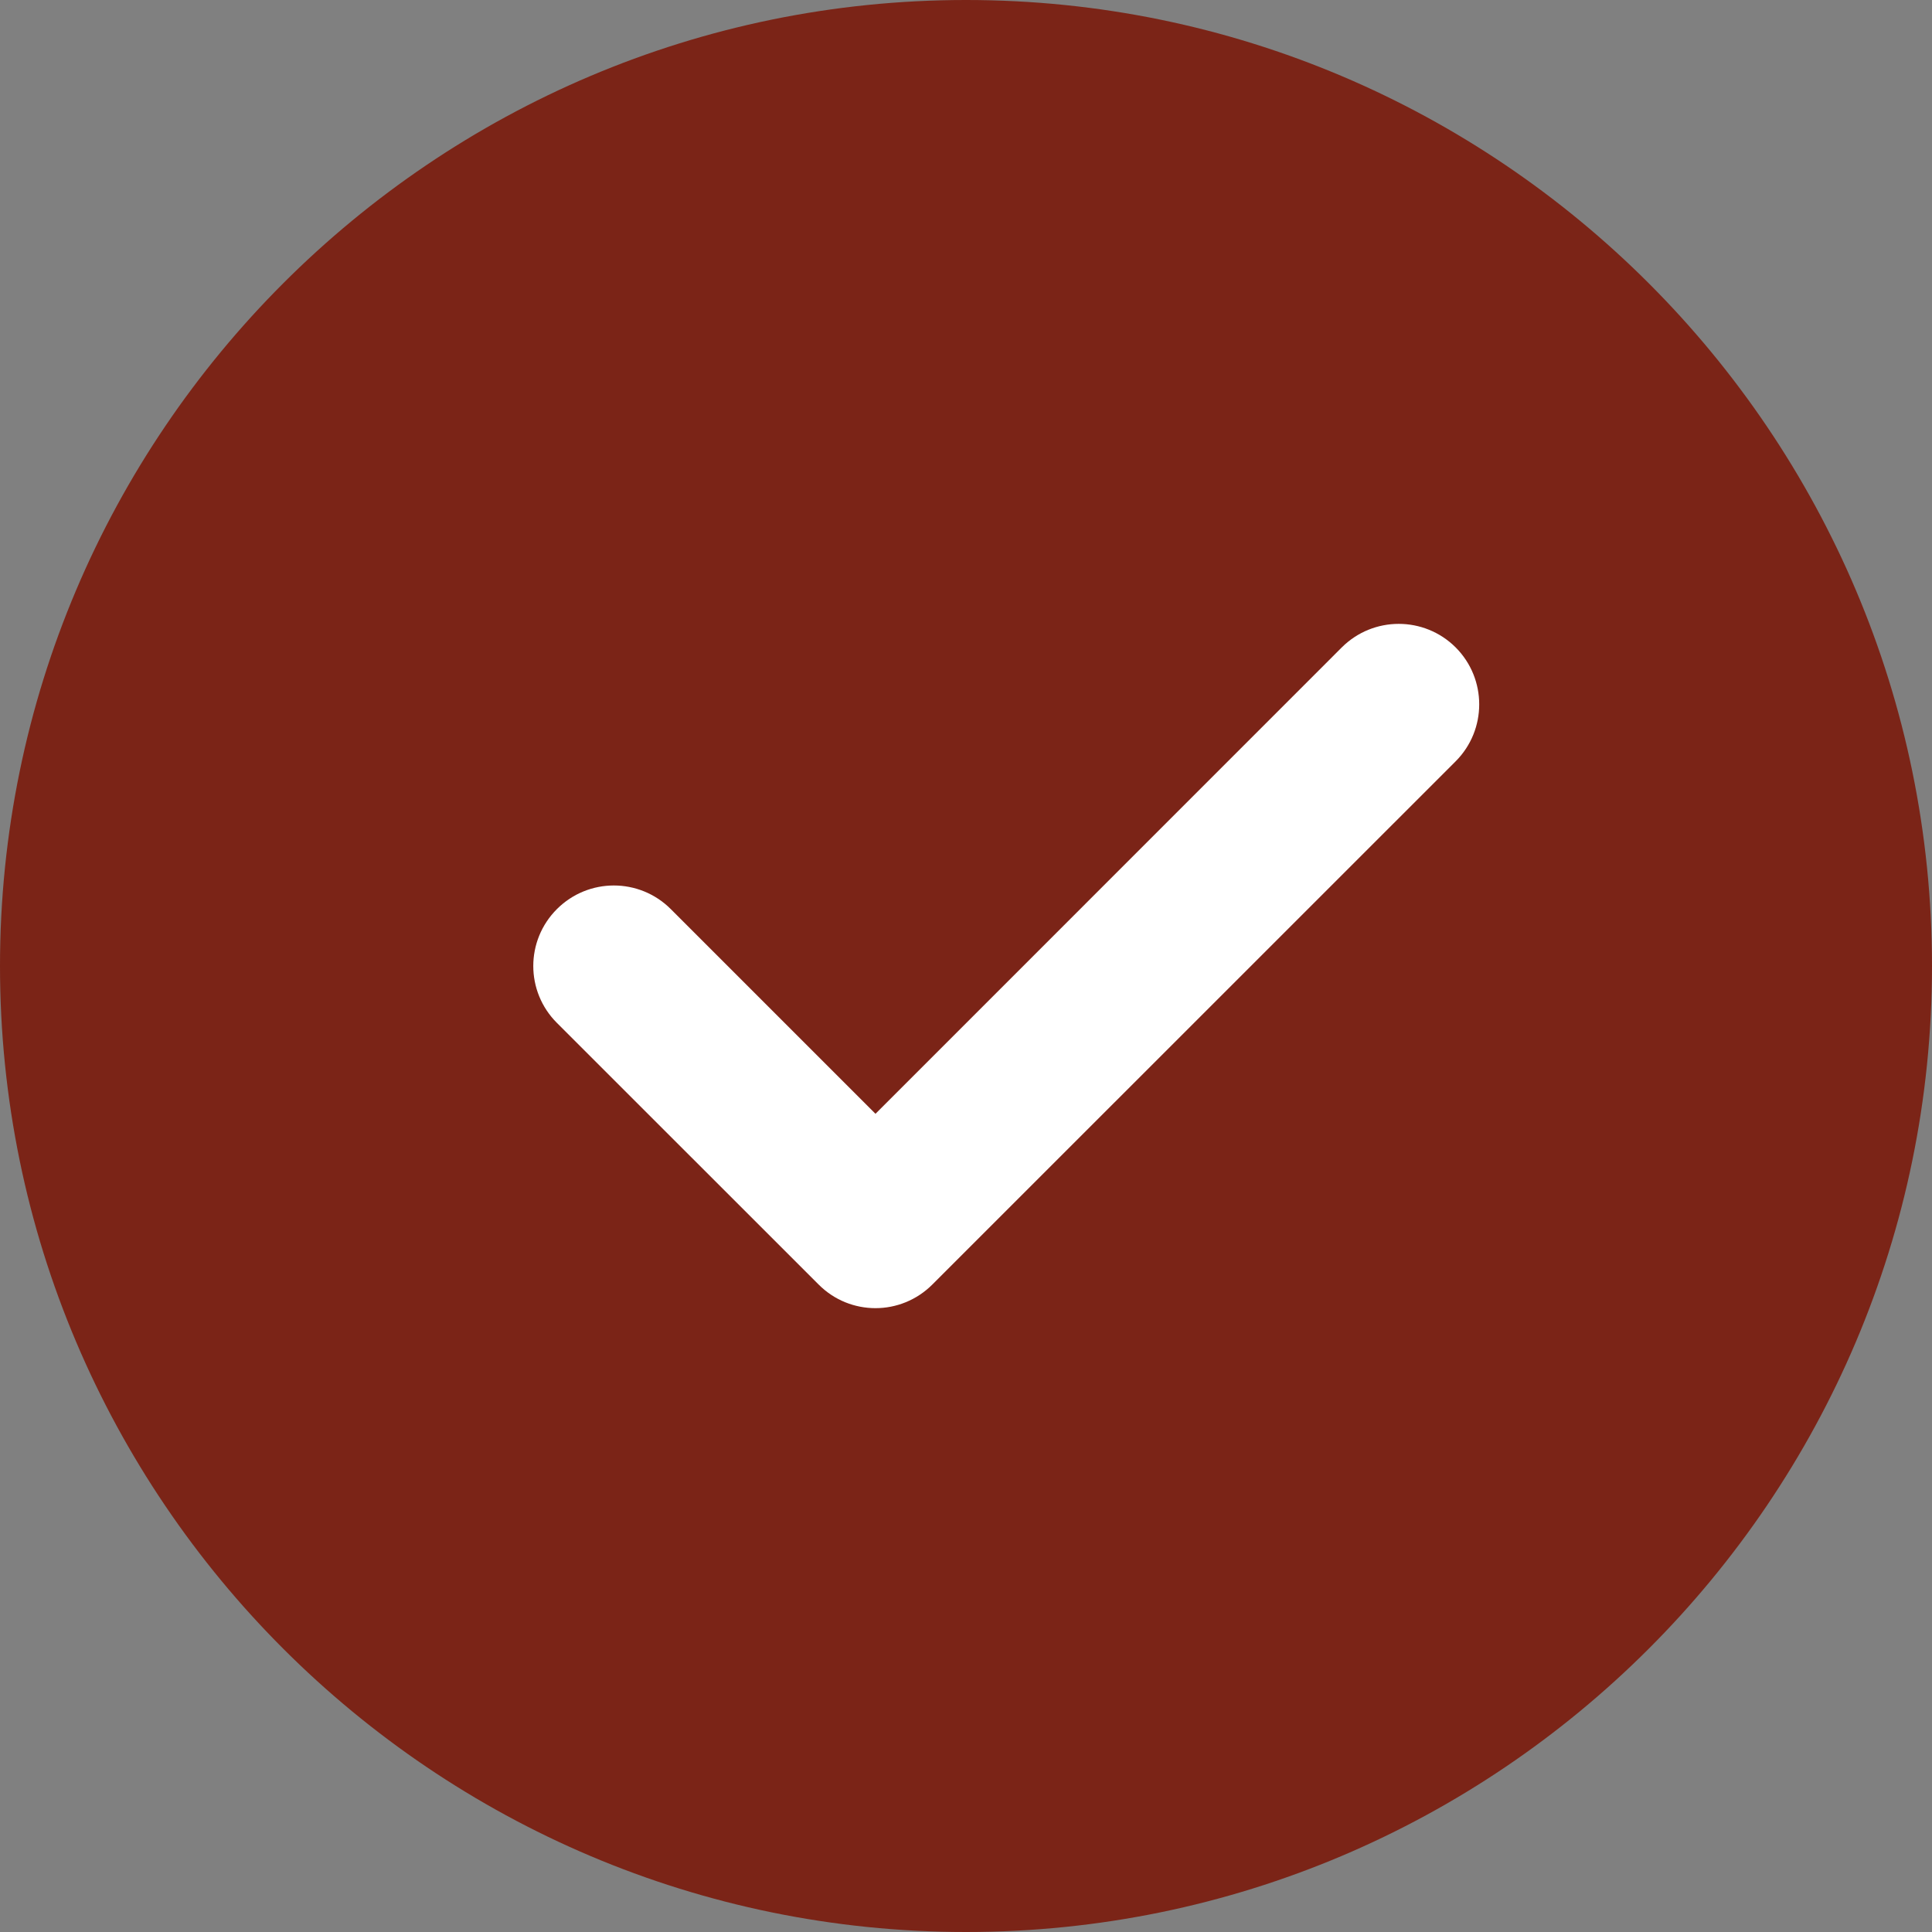
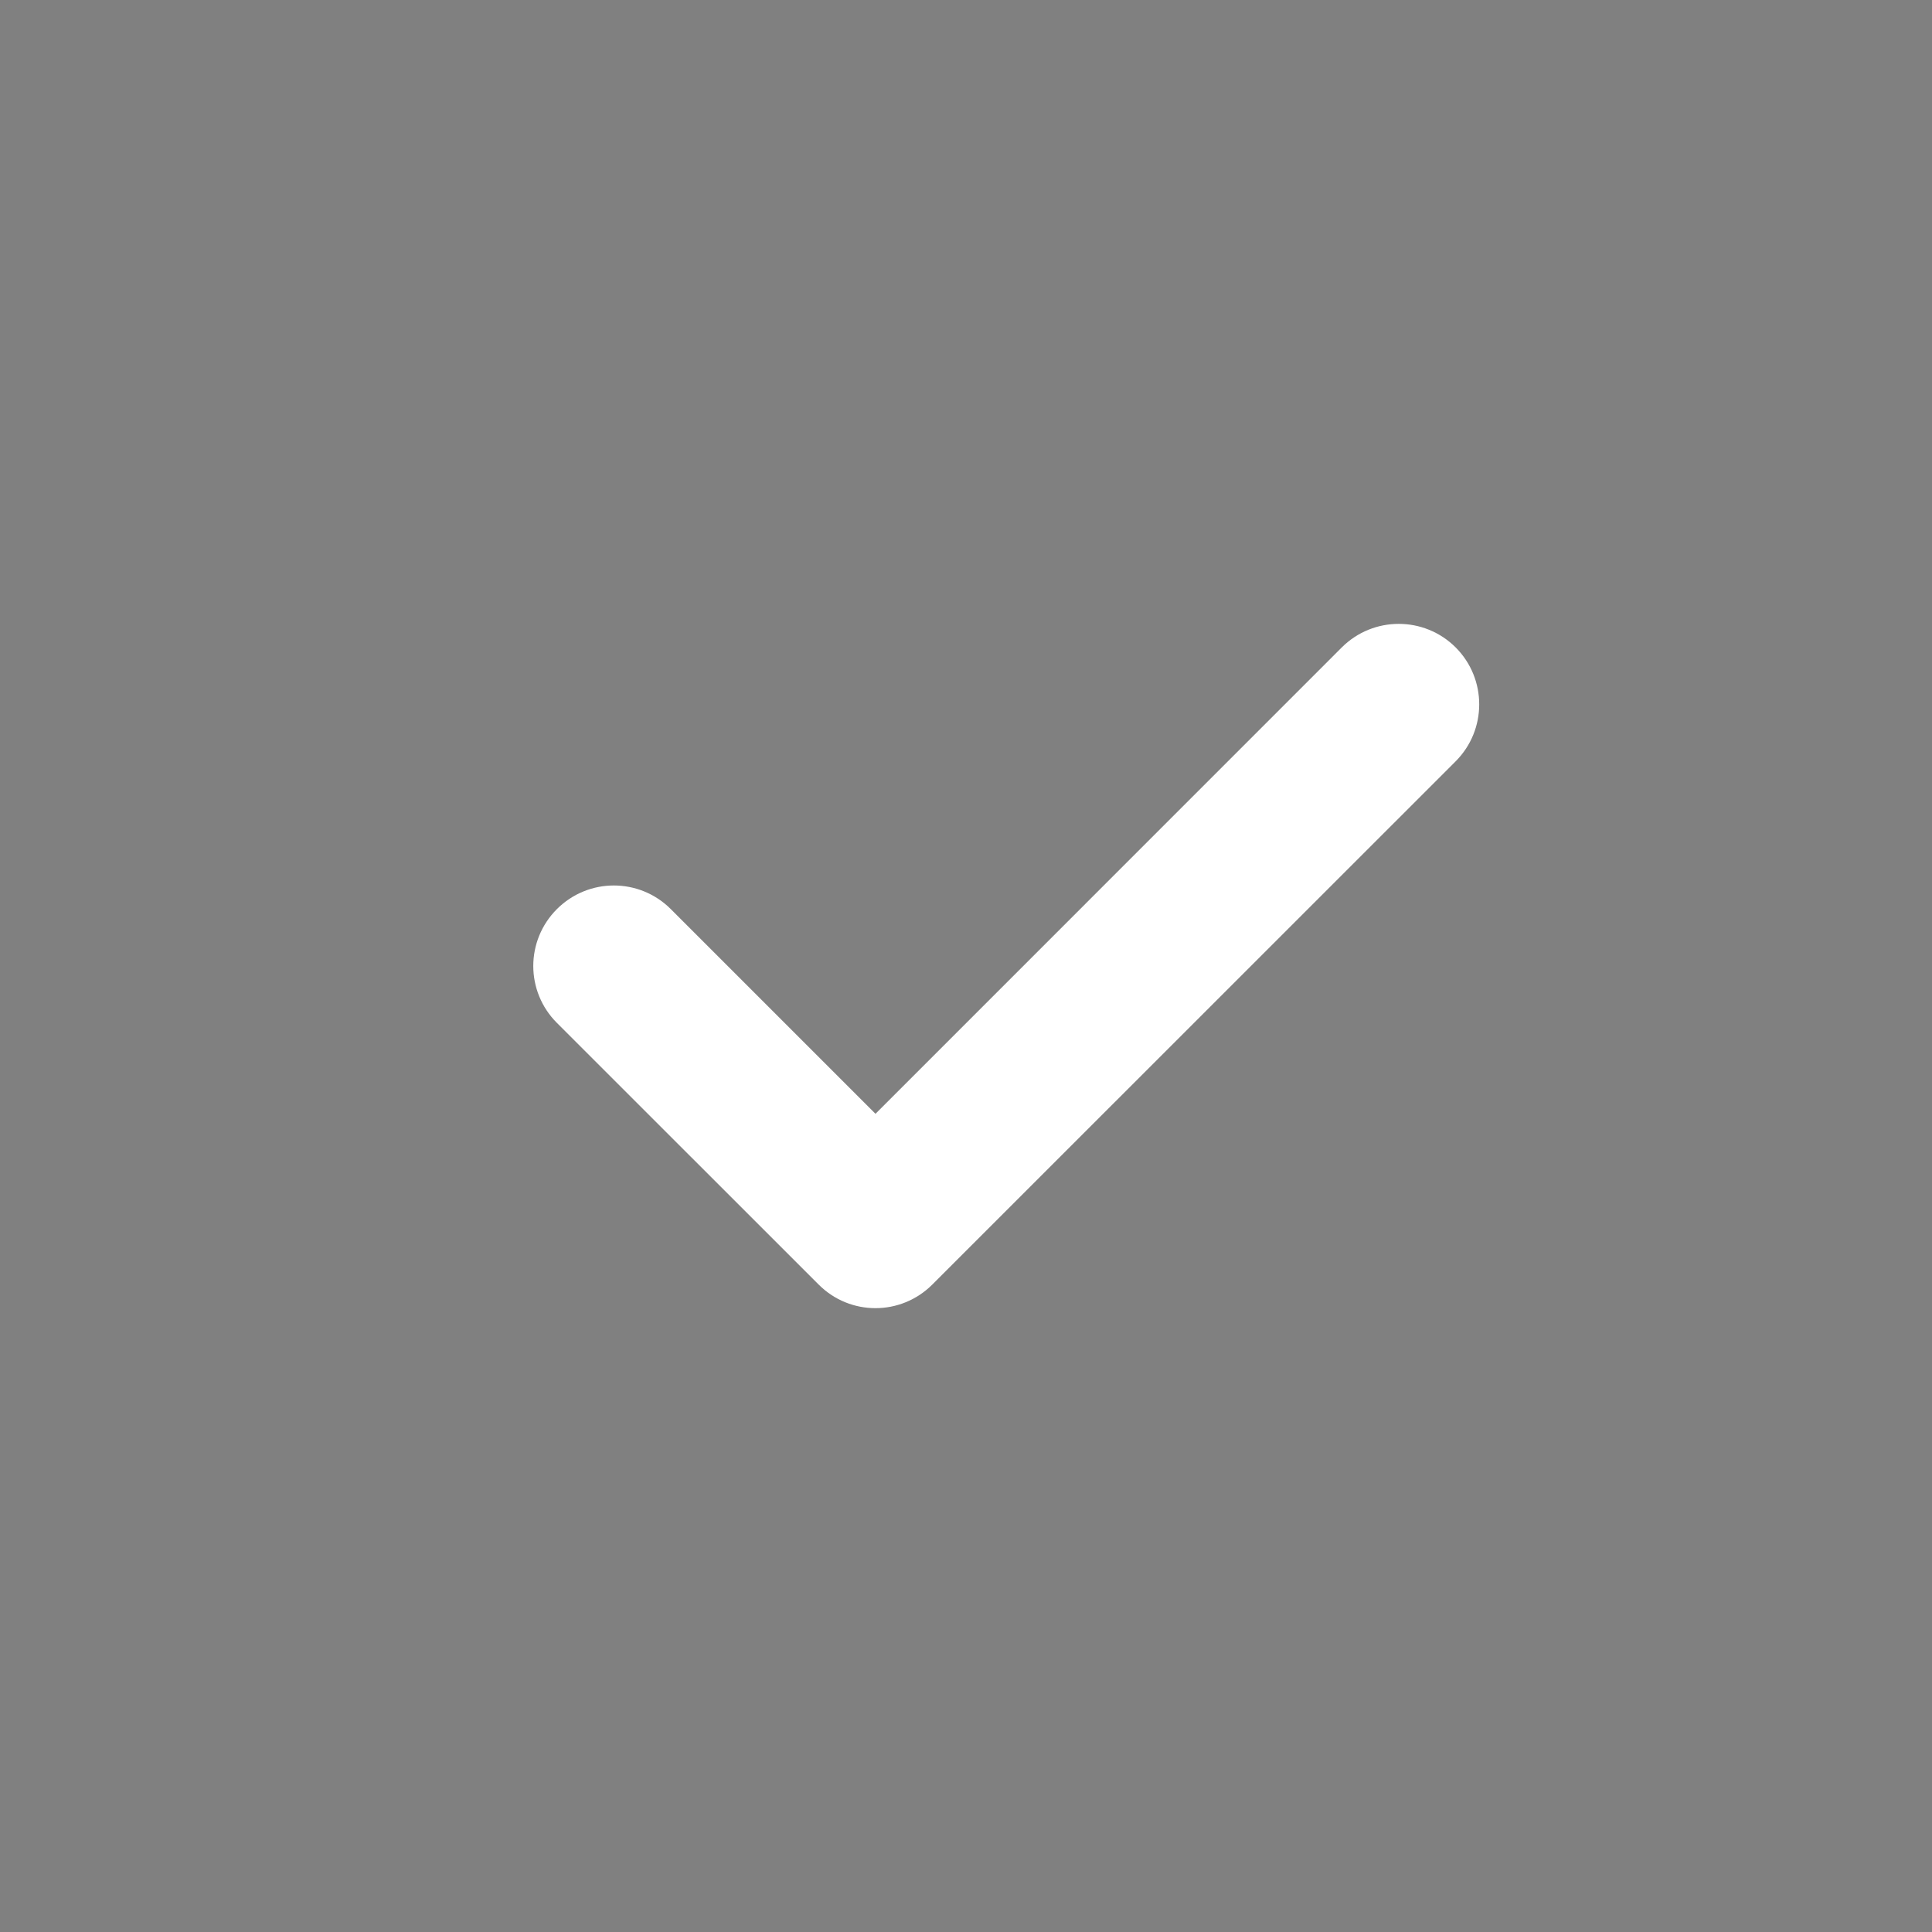
<svg xmlns="http://www.w3.org/2000/svg" width="20" height="20" viewBox="0 0 20 20" fill="none">
  <rect x="0" y="0" width="20" height="20" fill="#808080" stroke="none" />
  <g clip-path="url(#clip0_389_7141)">
-     <path d="M10 0C4.486 0 0 4.486 0 10C0 15.514 4.486 20 10 20C15.514 20 20 15.514 20 10C20 4.486 15.514 0 10 0Z" fill="#7b2417" />
    <path d="M15.069 7.881L9.652 13.297C9.489 13.46 9.276 13.542 9.063 13.542C8.849 13.542 8.636 13.46 8.474 13.297L5.765 10.589C5.439 10.263 5.439 9.737 5.765 9.411C6.091 9.085 6.618 9.085 6.944 9.411L9.063 11.53L13.89 6.702C14.216 6.377 14.743 6.377 15.069 6.702C15.394 7.028 15.394 7.555 15.069 7.881Z" fill="white" />
  </g>
  <defs>
    <clipPath id="clip0_389_7141">
      <rect width="20" height="20" fill="white" />
    </clipPath>
  </defs>
</svg>